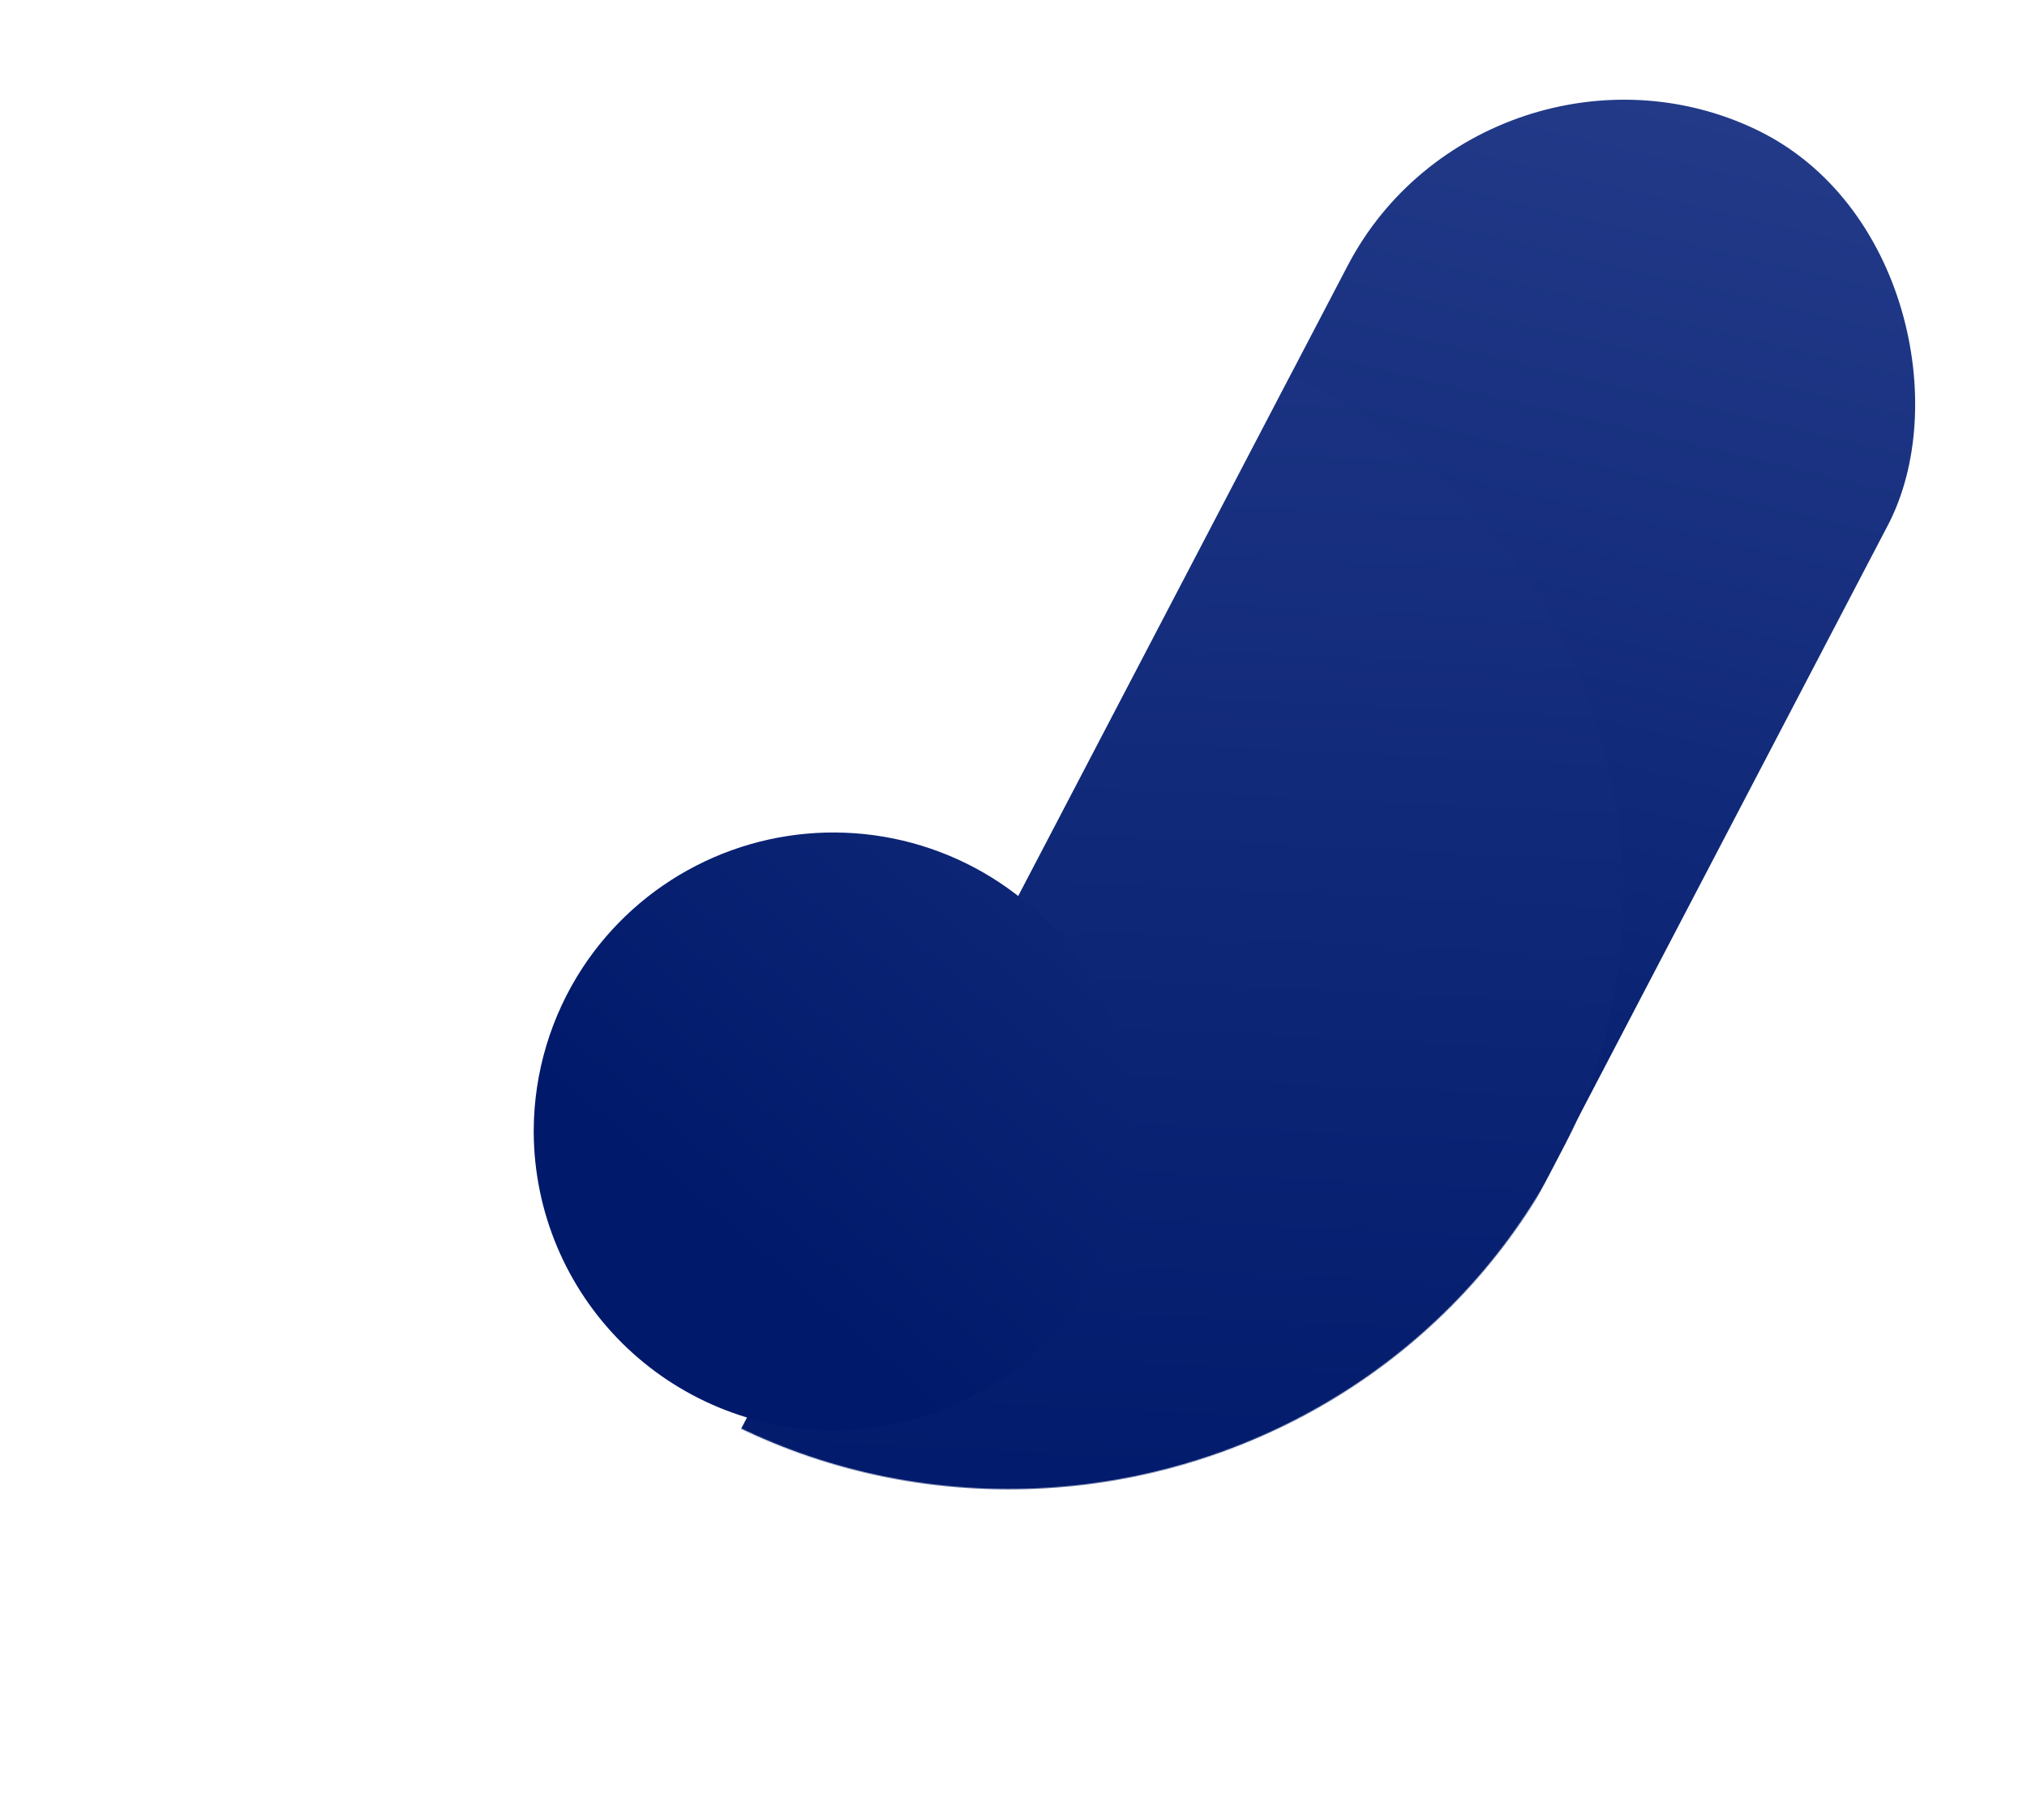
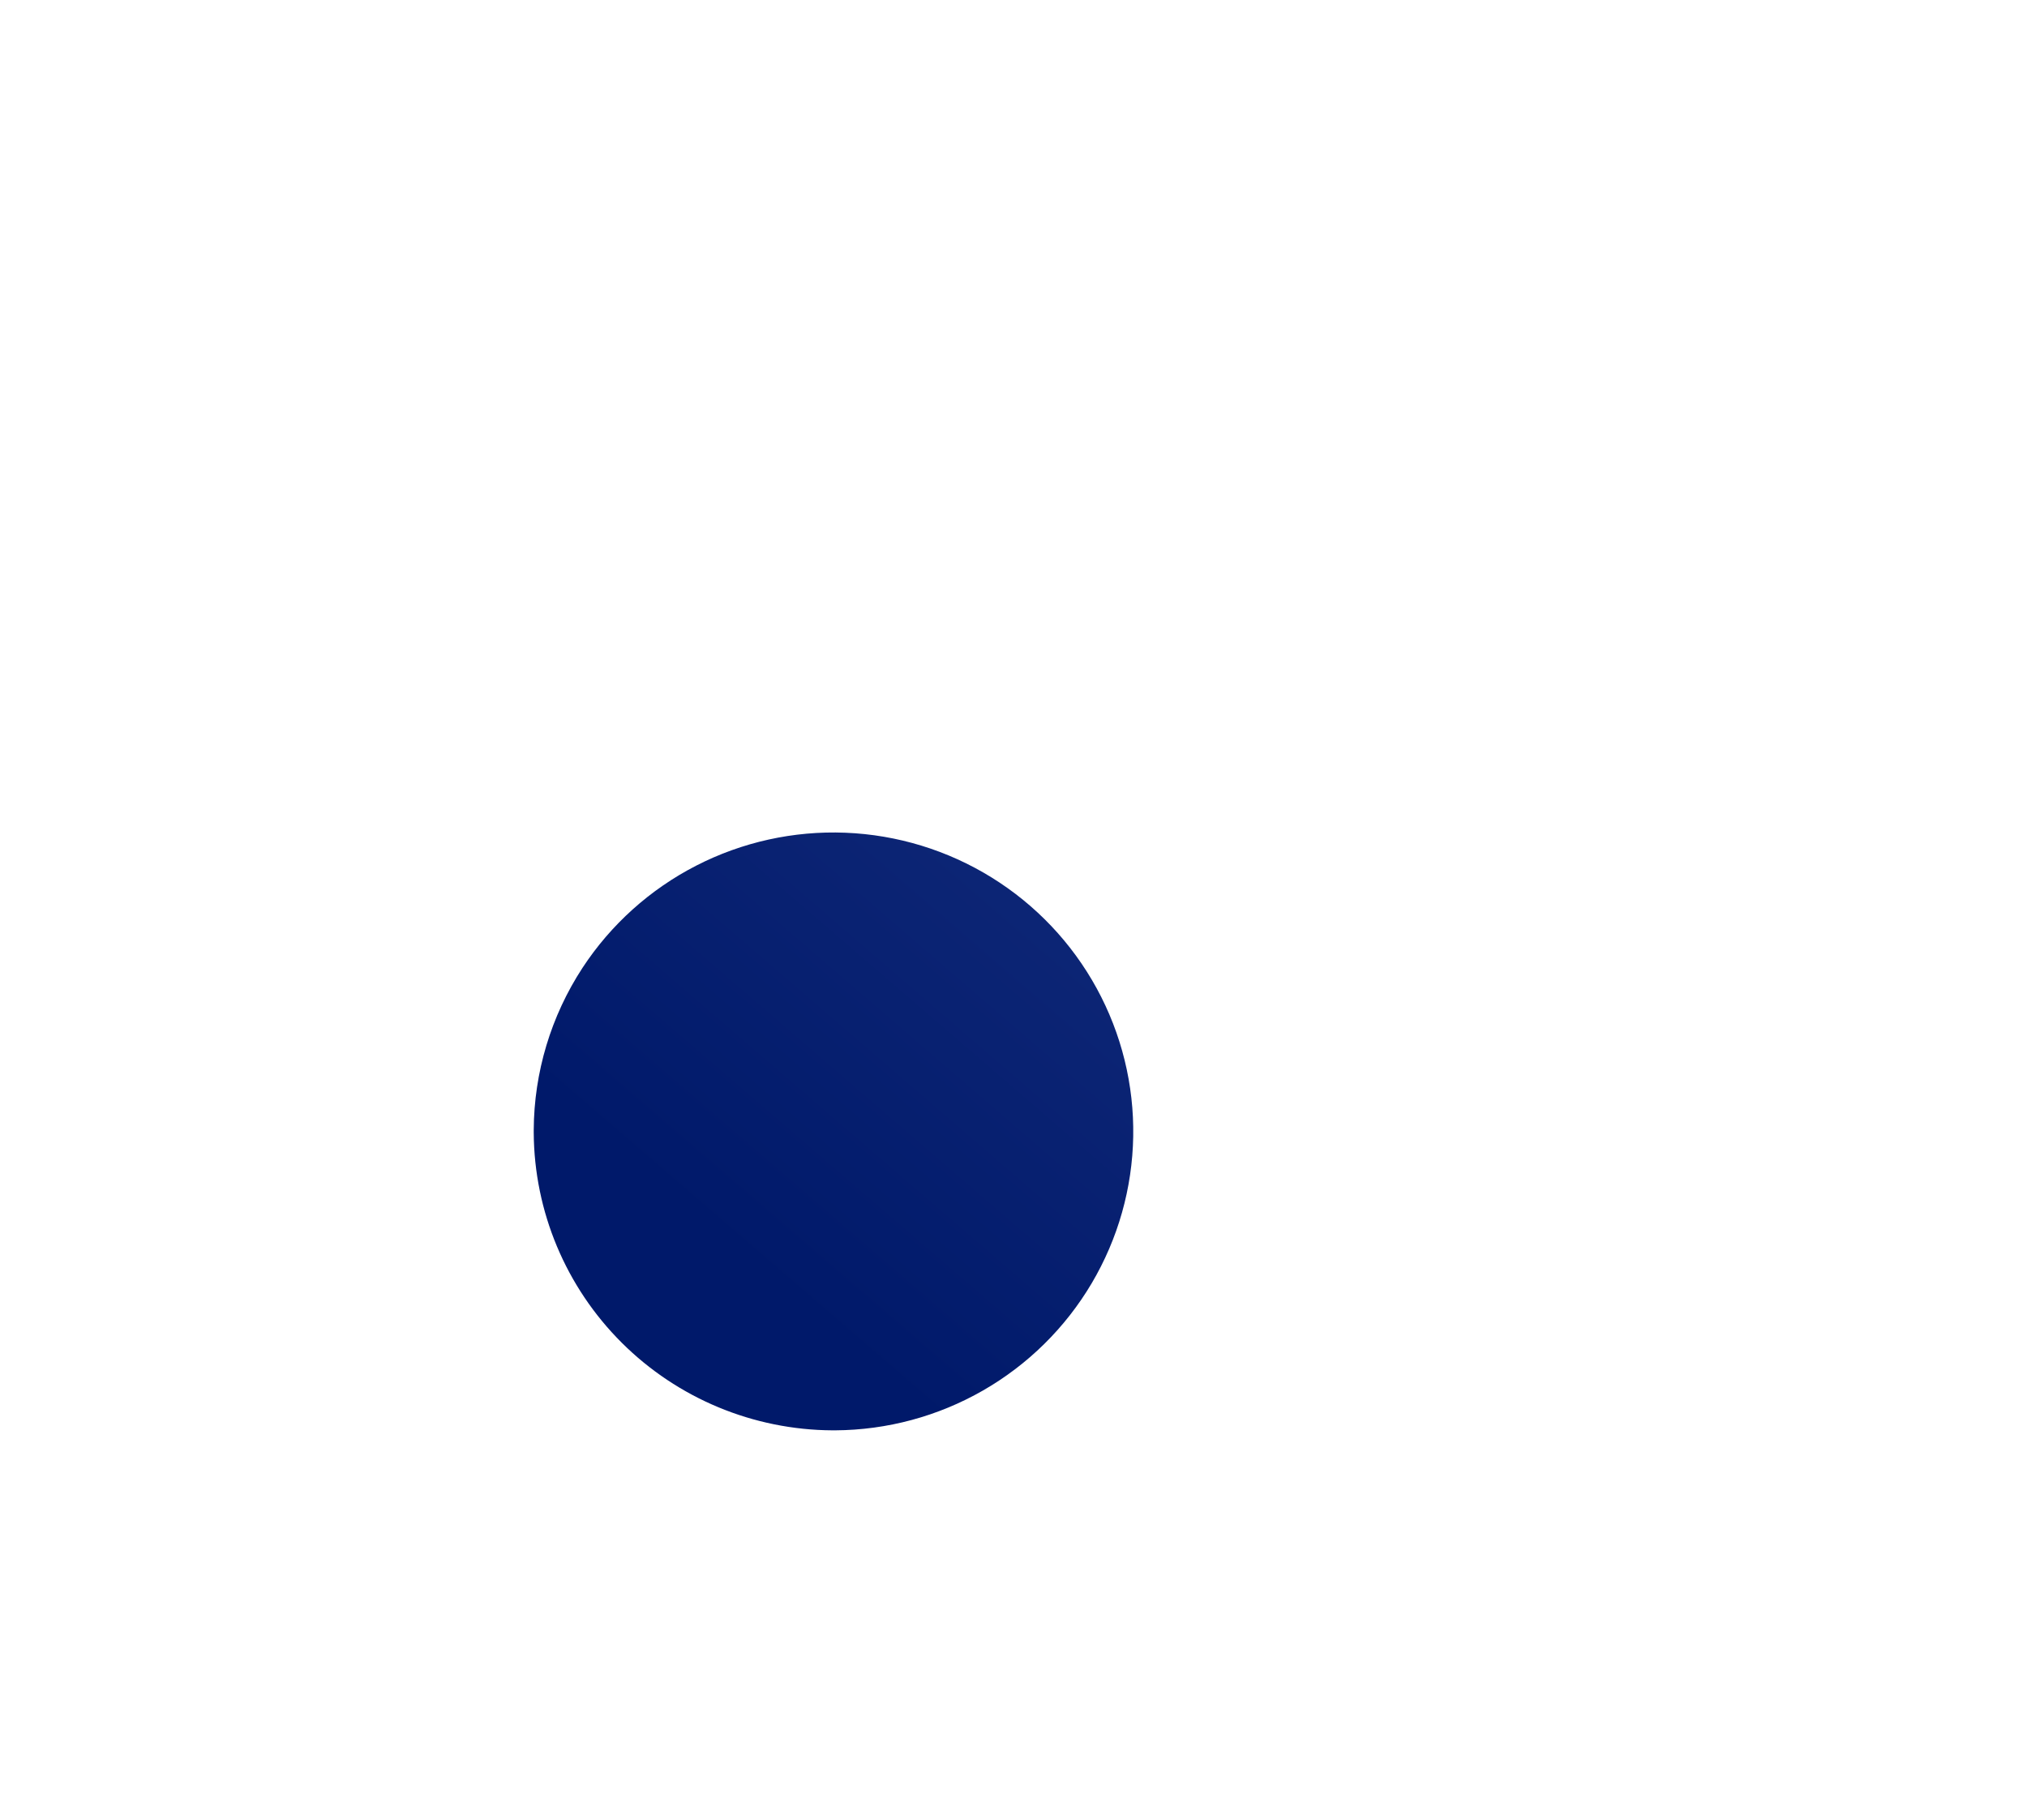
<svg xmlns="http://www.w3.org/2000/svg" width="2000" height="1796" viewBox="0 0 2000 1796" fill="none">
-   <rect width="591.579" height="1317.5" rx="295.79" transform="matrix(0.901 0.433 -0.463 0.886 1466.7 0)" fill="url(#paint0_linear)" />
  <mask id="mask0" mask-type="alpha" maskUnits="userSpaceOnUse" x="404" y="310" width="1198" height="1160">
-     <ellipse rx="598.668" ry="579.146" transform="matrix(0.942 -0.336 0.346 0.938 1003.08 890.228)" fill="#C4C4C4" />
-   </mask>
+     </mask>
  <g mask="url(#mask0)">
    <rect width="588.463" height="1999.74" rx="294.232" transform="matrix(0.906 0.435 -0.46 0.882 1466.71 -0.219)" fill="url(#paint3_linear)" />
  </g>
  <g filter="url(#filter1_d)">
    <path d="M861.656 1440.28H858.942C780.925 1439.89 706.211 1408.83 651.021 1353.84C595.831 1298.85 564.619 1224.37 564.16 1146.57C564.16 1145.66 564.16 1144.85 564.16 1143.87C564.451 1087.05 581.152 1031.51 612.265 983.912C640.254 941.21 678.871 906.476 724.344 883.102C769.817 859.728 820.591 848.513 871.709 850.552C922.826 852.592 972.54 867.815 1015.99 894.737C1059.45 921.659 1095.16 959.358 1119.64 1004.15C1144.12 1048.95 1156.53 1099.31 1155.66 1150.32C1154.79 1201.32 1140.67 1251.23 1114.68 1295.17C1088.69 1339.11 1051.71 1375.58 1007.36 1401.01C963.018 1426.45 912.814 1439.98 861.656 1440.28Z" fill="url(#paint5_linear)" />
  </g>
  <defs>
    <filter id="filter0_d" x="854.41" y="280.223" width="795.821" height="787.176" filterUnits="userSpaceOnUse" color-interpolation-filters="sRGB">
      <feFlood flood-opacity="0" result="BackgroundImageFix" />
      <feColorMatrix in="SourceAlpha" type="matrix" values="0 0 0 0 0 0 0 0 0 0 0 0 0 0 0 0 0 0 127 0" />
      <feOffset dx="108.253" dy="41.031" />
      <feGaussianBlur stdDeviation="48.015" />
      <feColorMatrix type="matrix" values="0 0 0 0 0 0 0 0 0 0 0 0 0 0 0 0 0 0 0.25 0" />
      <feBlend mode="normal" in2="BackgroundImageFix" result="effect1_dropShadow" />
      <feBlend mode="normal" in="SourceGraphic" in2="effect1_dropShadow" result="shape" />
    </filter>
    <filter id="filter1_d" x="482.097" y="776.984" width="680.589" height="679.014" filterUnits="userSpaceOnUse" color-interpolation-filters="sRGB">
      <feFlood flood-opacity="0" result="BackgroundImageFix" />
      <feColorMatrix in="SourceAlpha" type="matrix" values="0 0 0 0 0 0 0 0 0 0 0 0 0 0 0 0 0 0 127 0" />
      <feOffset dx="-37.539" dy="-28.809" />
      <feGaussianBlur stdDeviation="22.262" />
      <feColorMatrix type="matrix" values="0 0 0 0 0 0 0 0 0 0 0 0 0 0 0 0 0 0 0.2 0" />
      <feBlend mode="normal" in2="BackgroundImageFix" result="effect1_dropShadow" />
      <feBlend mode="normal" in="SourceGraphic" in2="effect1_dropShadow" result="shape" />
    </filter>
    <linearGradient id="paint0_linear" x1="181.216" y1="15.944" x2="460.169" y2="1294.85" gradientUnits="userSpaceOnUse">
      <stop stop-color="#223A88" />
      <stop offset="1" stop-color="#00196A" />
    </linearGradient>
    <linearGradient id="paint1_linear" x1="295.79" y1="0" x2="295.79" y2="1276.84" gradientUnits="userSpaceOnUse">
      <stop stop-color="#137FDC" />
      <stop offset="1" stop-color="#449FEE" />
    </linearGradient>
    <linearGradient id="paint2_linear" x1="151.622" y1="287.106" x2="296.11" y2="1702.52" gradientUnits="userSpaceOnUse">
      <stop stop-color="#137FDC" />
      <stop offset="1" stop-color="#449FEE" />
    </linearGradient>
    <linearGradient id="paint3_linear" x1="194.912" y1="-61.726" x2="820.633" y2="1384.18" gradientUnits="userSpaceOnUse">
      <stop stop-color="#223A88" />
      <stop offset="1" stop-color="#00196A" />
    </linearGradient>
    <linearGradient id="paint4_linear" x1="1032.55" y1="543.853" x2="696.341" y2="1647.86" gradientUnits="userSpaceOnUse">
      <stop stop-color="#137FDC" />
      <stop offset="1" stop-color="#449FEE" />
    </linearGradient>
    <linearGradient id="paint5_linear" x1="1201.75" y1="36.884" x2="406.023" y2="960.333" gradientUnits="userSpaceOnUse">
      <stop stop-color="#223A88" />
      <stop offset="1" stop-color="#00196A" />
    </linearGradient>
  </defs>
</svg>